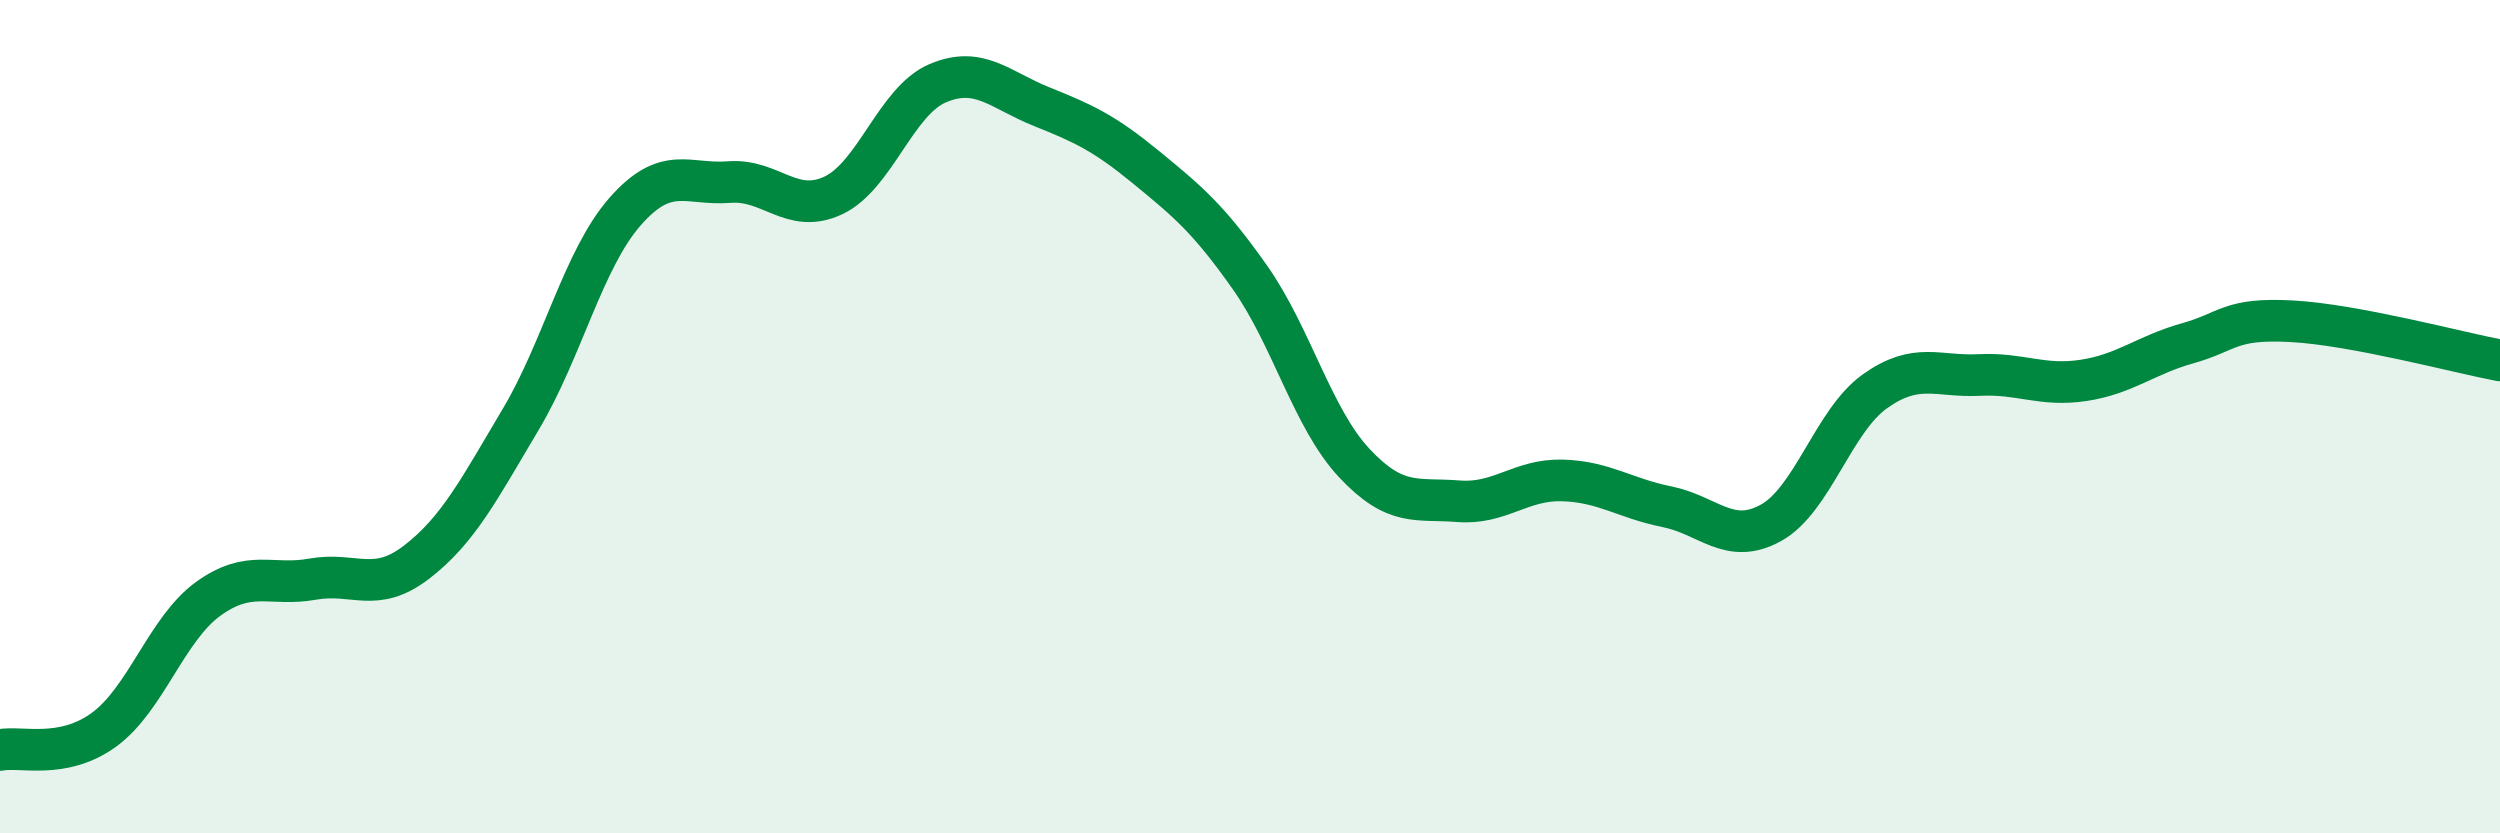
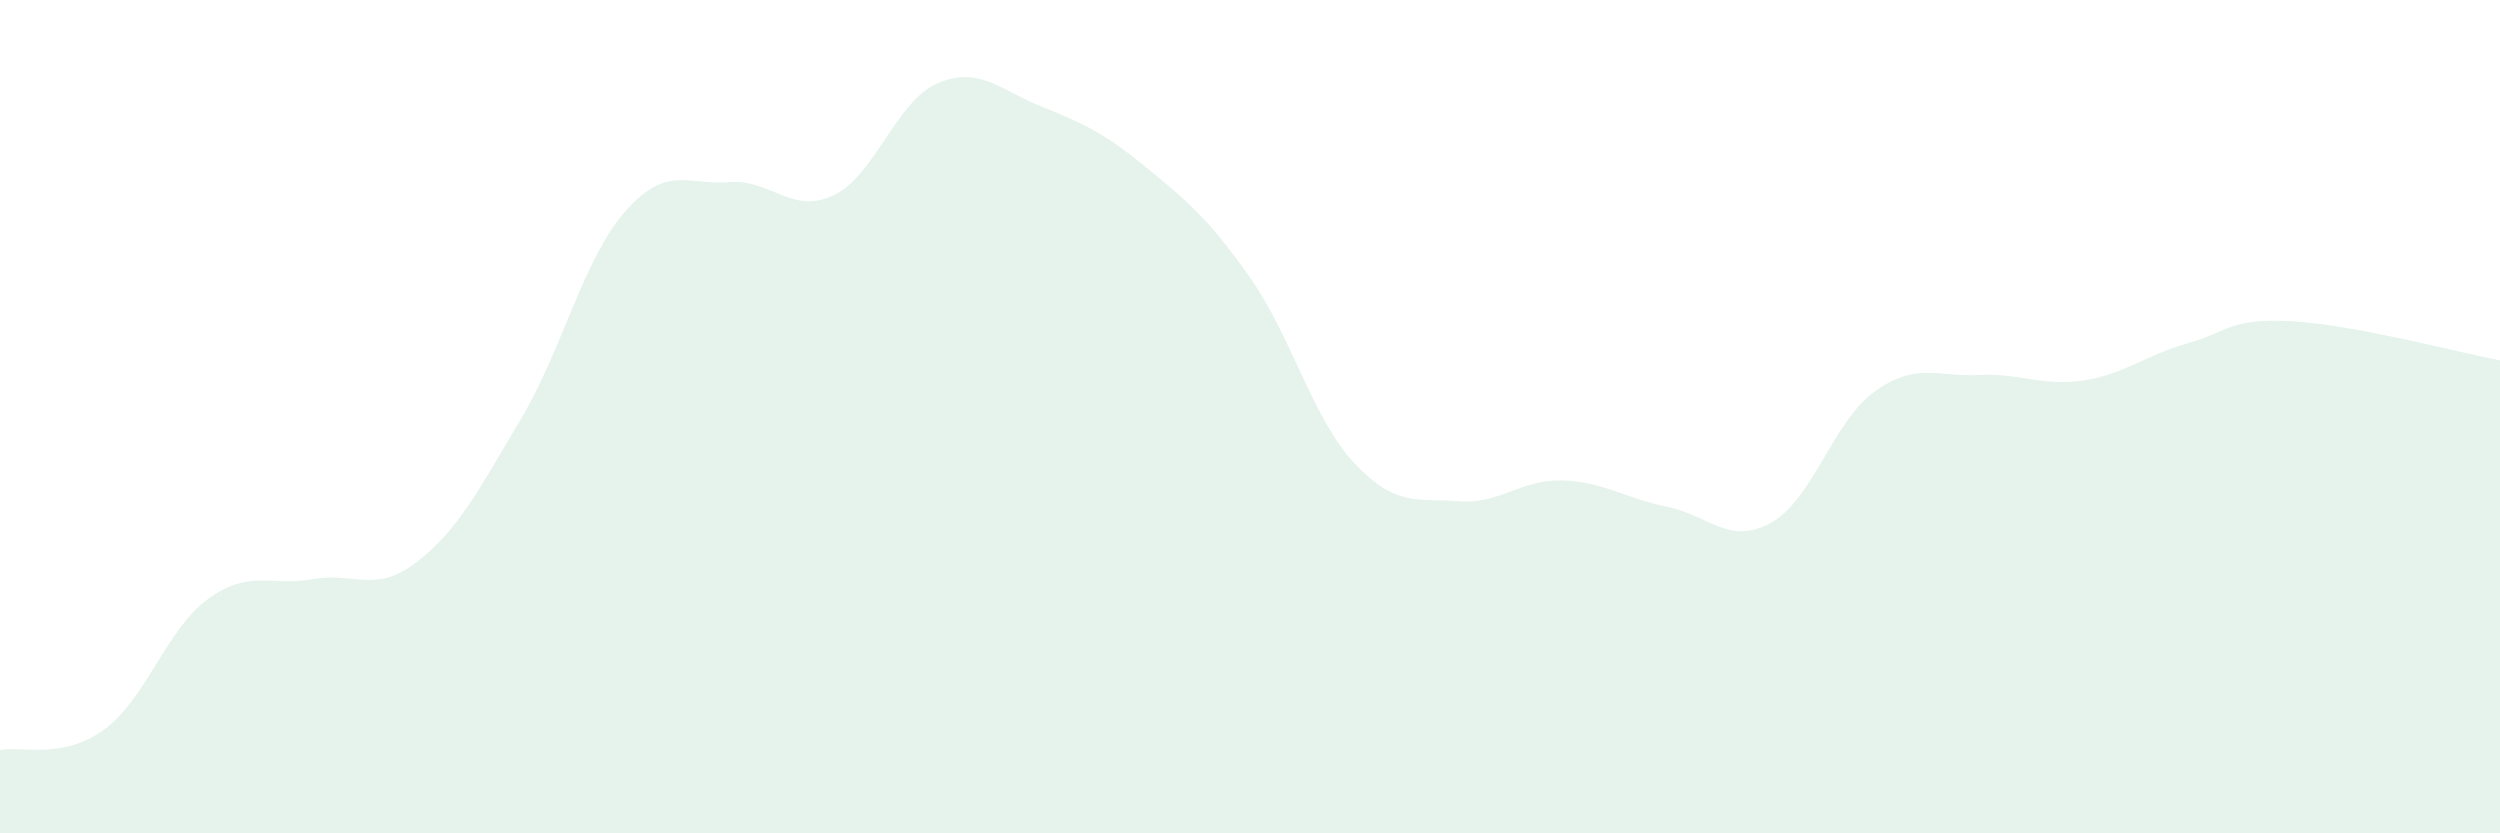
<svg xmlns="http://www.w3.org/2000/svg" width="60" height="20" viewBox="0 0 60 20">
  <path d="M 0,18 C 0.5,17.9 1.5,18.24 2.5,17.51 C 3.5,16.78 4,15.09 5,14.37 C 6,13.65 6.5,14.08 7.5,13.9 C 8.5,13.72 9,14.26 10,13.49 C 11,12.72 11.5,11.74 12.5,10.06 C 13.5,8.38 14,6.22 15,5.08 C 16,3.94 16.5,4.45 17.5,4.37 C 18.5,4.29 19,5.16 20,4.69 C 21,4.22 21.5,2.43 22.5,2 C 23.5,1.57 24,2.16 25,2.56 C 26,2.96 26.5,3.19 27.5,4.01 C 28.5,4.83 29,5.24 30,6.66 C 31,8.08 31.5,10.04 32.5,11.11 C 33.5,12.18 34,11.95 35,12.03 C 36,12.11 36.5,11.5 37.5,11.53 C 38.5,11.56 39,11.96 40,12.16 C 41,12.36 41.5,13.1 42.5,12.55 C 43.5,12 44,10.1 45,9.39 C 46,8.68 46.5,9.05 47.5,9 C 48.5,8.95 49,9.28 50,9.13 C 51,8.98 51.5,8.52 52.5,8.24 C 53.5,7.96 53.5,7.63 55,7.71 C 56.5,7.79 59,8.46 60,8.65L60 20L0 20Z" fill="#008740" opacity="0.1" stroke-linecap="round" stroke-linejoin="round" />
-   <path d="M 0,18 C 0.5,17.9 1.5,18.24 2.5,17.51 C 3.5,16.78 4,15.09 5,14.37 C 6,13.65 6.5,14.08 7.5,13.9 C 8.5,13.72 9,14.26 10,13.49 C 11,12.72 11.5,11.74 12.5,10.06 C 13.5,8.38 14,6.22 15,5.08 C 16,3.94 16.5,4.45 17.5,4.37 C 18.5,4.29 19,5.16 20,4.69 C 21,4.22 21.5,2.43 22.5,2 C 23.5,1.57 24,2.16 25,2.56 C 26,2.96 26.5,3.19 27.5,4.01 C 28.5,4.83 29,5.24 30,6.66 C 31,8.08 31.5,10.04 32.5,11.11 C 33.5,12.18 34,11.95 35,12.03 C 36,12.11 36.5,11.5 37.5,11.53 C 38.5,11.56 39,11.96 40,12.16 C 41,12.36 41.5,13.1 42.5,12.55 C 43.5,12 44,10.1 45,9.39 C 46,8.68 46.5,9.05 47.5,9 C 48.5,8.95 49,9.28 50,9.13 C 51,8.98 51.5,8.52 52.5,8.24 C 53.5,7.96 53.5,7.63 55,7.71 C 56.5,7.79 59,8.46 60,8.65" stroke="#008740" stroke-width="1" fill="none" stroke-linecap="round" stroke-linejoin="round" />
</svg>